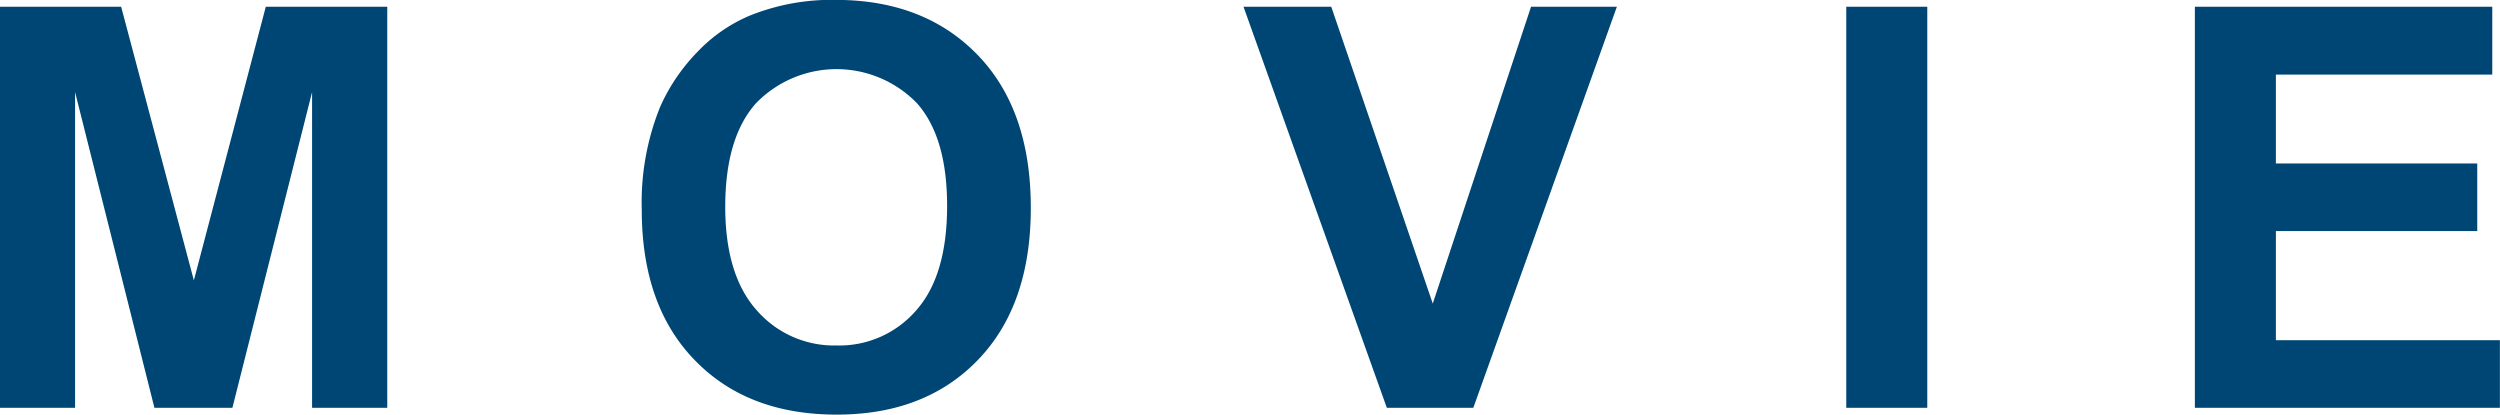
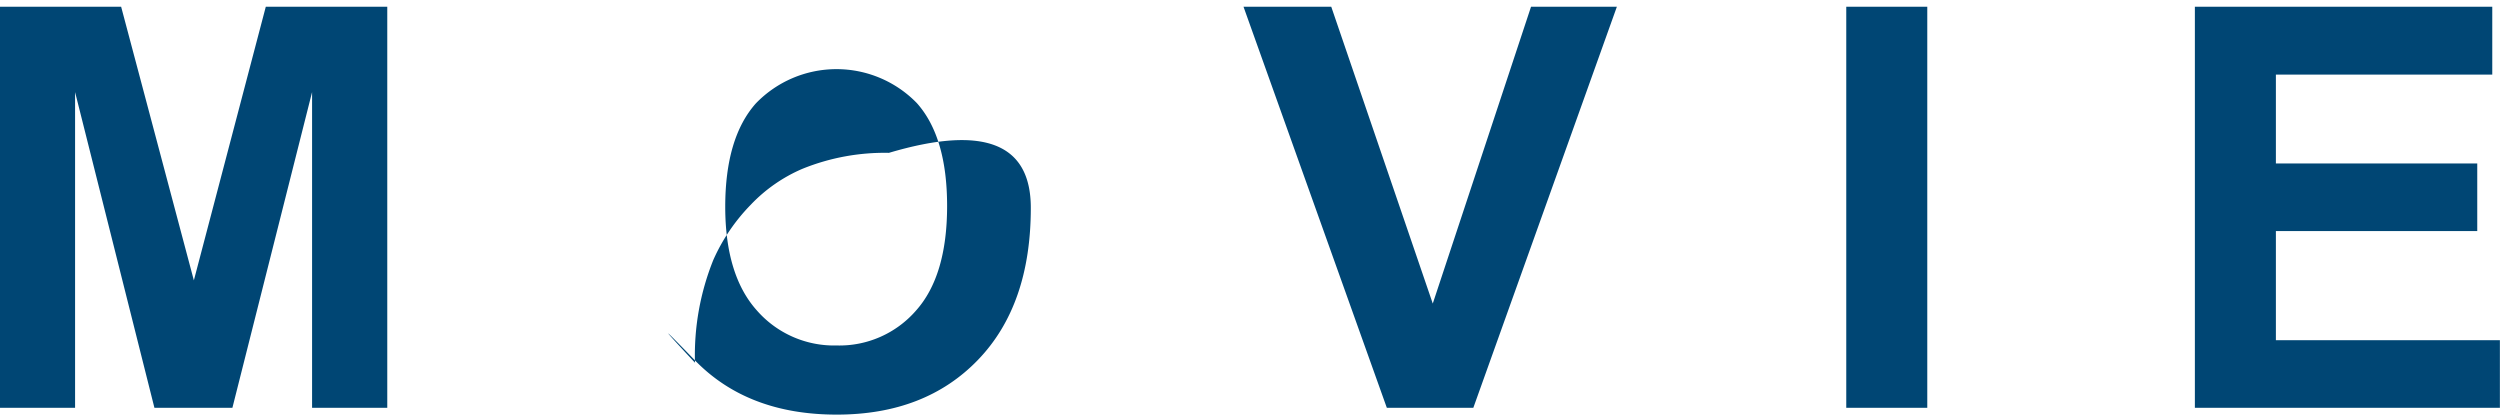
<svg xmlns="http://www.w3.org/2000/svg" width="223.1" height="37" viewBox="0 0 223.1 37">
  <defs>
    <style>
      .cls-1 {
        fill: #004674;
        fill-rule: evenodd;
      }
    </style>
  </defs>
-   <path id="ttl_movie" class="cls-1" d="M3170.32,6165.17V6137l7.08,28.17h6.96l7.11-28.17v28.17h6.71v-35.79h-10.84l-6.42,24.42-6.49-24.42h-10.82v35.79h6.71Zm55.29-4.26q4.71,4.875,12.69,4.87,7.89,0,12.6-4.89t4.71-13.56q0-8.745-4.75-13.65t-12.66-4.91a19.529,19.529,0,0,0-7.71,1.42,13.9,13.9,0,0,0-4.63,3.22,16.791,16.791,0,0,0-3.33,4.91,22.742,22.742,0,0,0-1.64,9.18Q3220.89,6156.05,3225.61,6160.91Zm5.46-22.9a10,10,0,0,1,14.37-.03c1.8,2.02,2.7,5.07,2.7,9.18q0,6.225-2.77,9.33a9.06,9.06,0,0,1-7.09,3.12,9.156,9.156,0,0,1-7.13-3.14q-2.8-3.135-2.81-9.22Q3228.34,6141.085,3231.07,6138.01Zm64.03,27.16,12.81-35.79h-7.66l-8.77,26.49-9.06-26.49h-7.83l12.79,35.79h7.72Zm40.51,0v-35.79h-7.23v35.79h7.23Zm51.1,0v-6.03h-19.99v-9.74h17.97v-6.03h-17.97v-7.93h19.31v-6.06h-26.54v35.79h27.22Z" transform="translate(-3163.62 -6128.78)" />
+   <path id="ttl_movie" class="cls-1" d="M3170.32,6165.17V6137l7.08,28.17h6.96l7.11-28.17v28.17h6.71v-35.79h-10.84l-6.42,24.42-6.49-24.42h-10.82v35.79h6.71Zm55.29-4.26q4.71,4.875,12.69,4.87,7.89,0,12.6-4.89t4.71-13.56t-12.66-4.91a19.529,19.529,0,0,0-7.71,1.42,13.9,13.9,0,0,0-4.63,3.22,16.791,16.791,0,0,0-3.33,4.91,22.742,22.742,0,0,0-1.64,9.18Q3220.89,6156.05,3225.61,6160.91Zm5.46-22.9a10,10,0,0,1,14.37-.03c1.8,2.02,2.7,5.07,2.7,9.18q0,6.225-2.77,9.33a9.06,9.06,0,0,1-7.09,3.12,9.156,9.156,0,0,1-7.13-3.14q-2.8-3.135-2.81-9.22Q3228.34,6141.085,3231.07,6138.01Zm64.03,27.16,12.81-35.79h-7.66l-8.77,26.49-9.06-26.49h-7.83l12.79,35.79h7.72Zm40.51,0v-35.79h-7.23v35.79h7.23Zm51.1,0v-6.03h-19.99v-9.74h17.97v-6.03h-17.97v-7.93h19.31v-6.06h-26.54v35.79h27.22Z" transform="translate(-3163.62 -6128.78)" />
</svg>